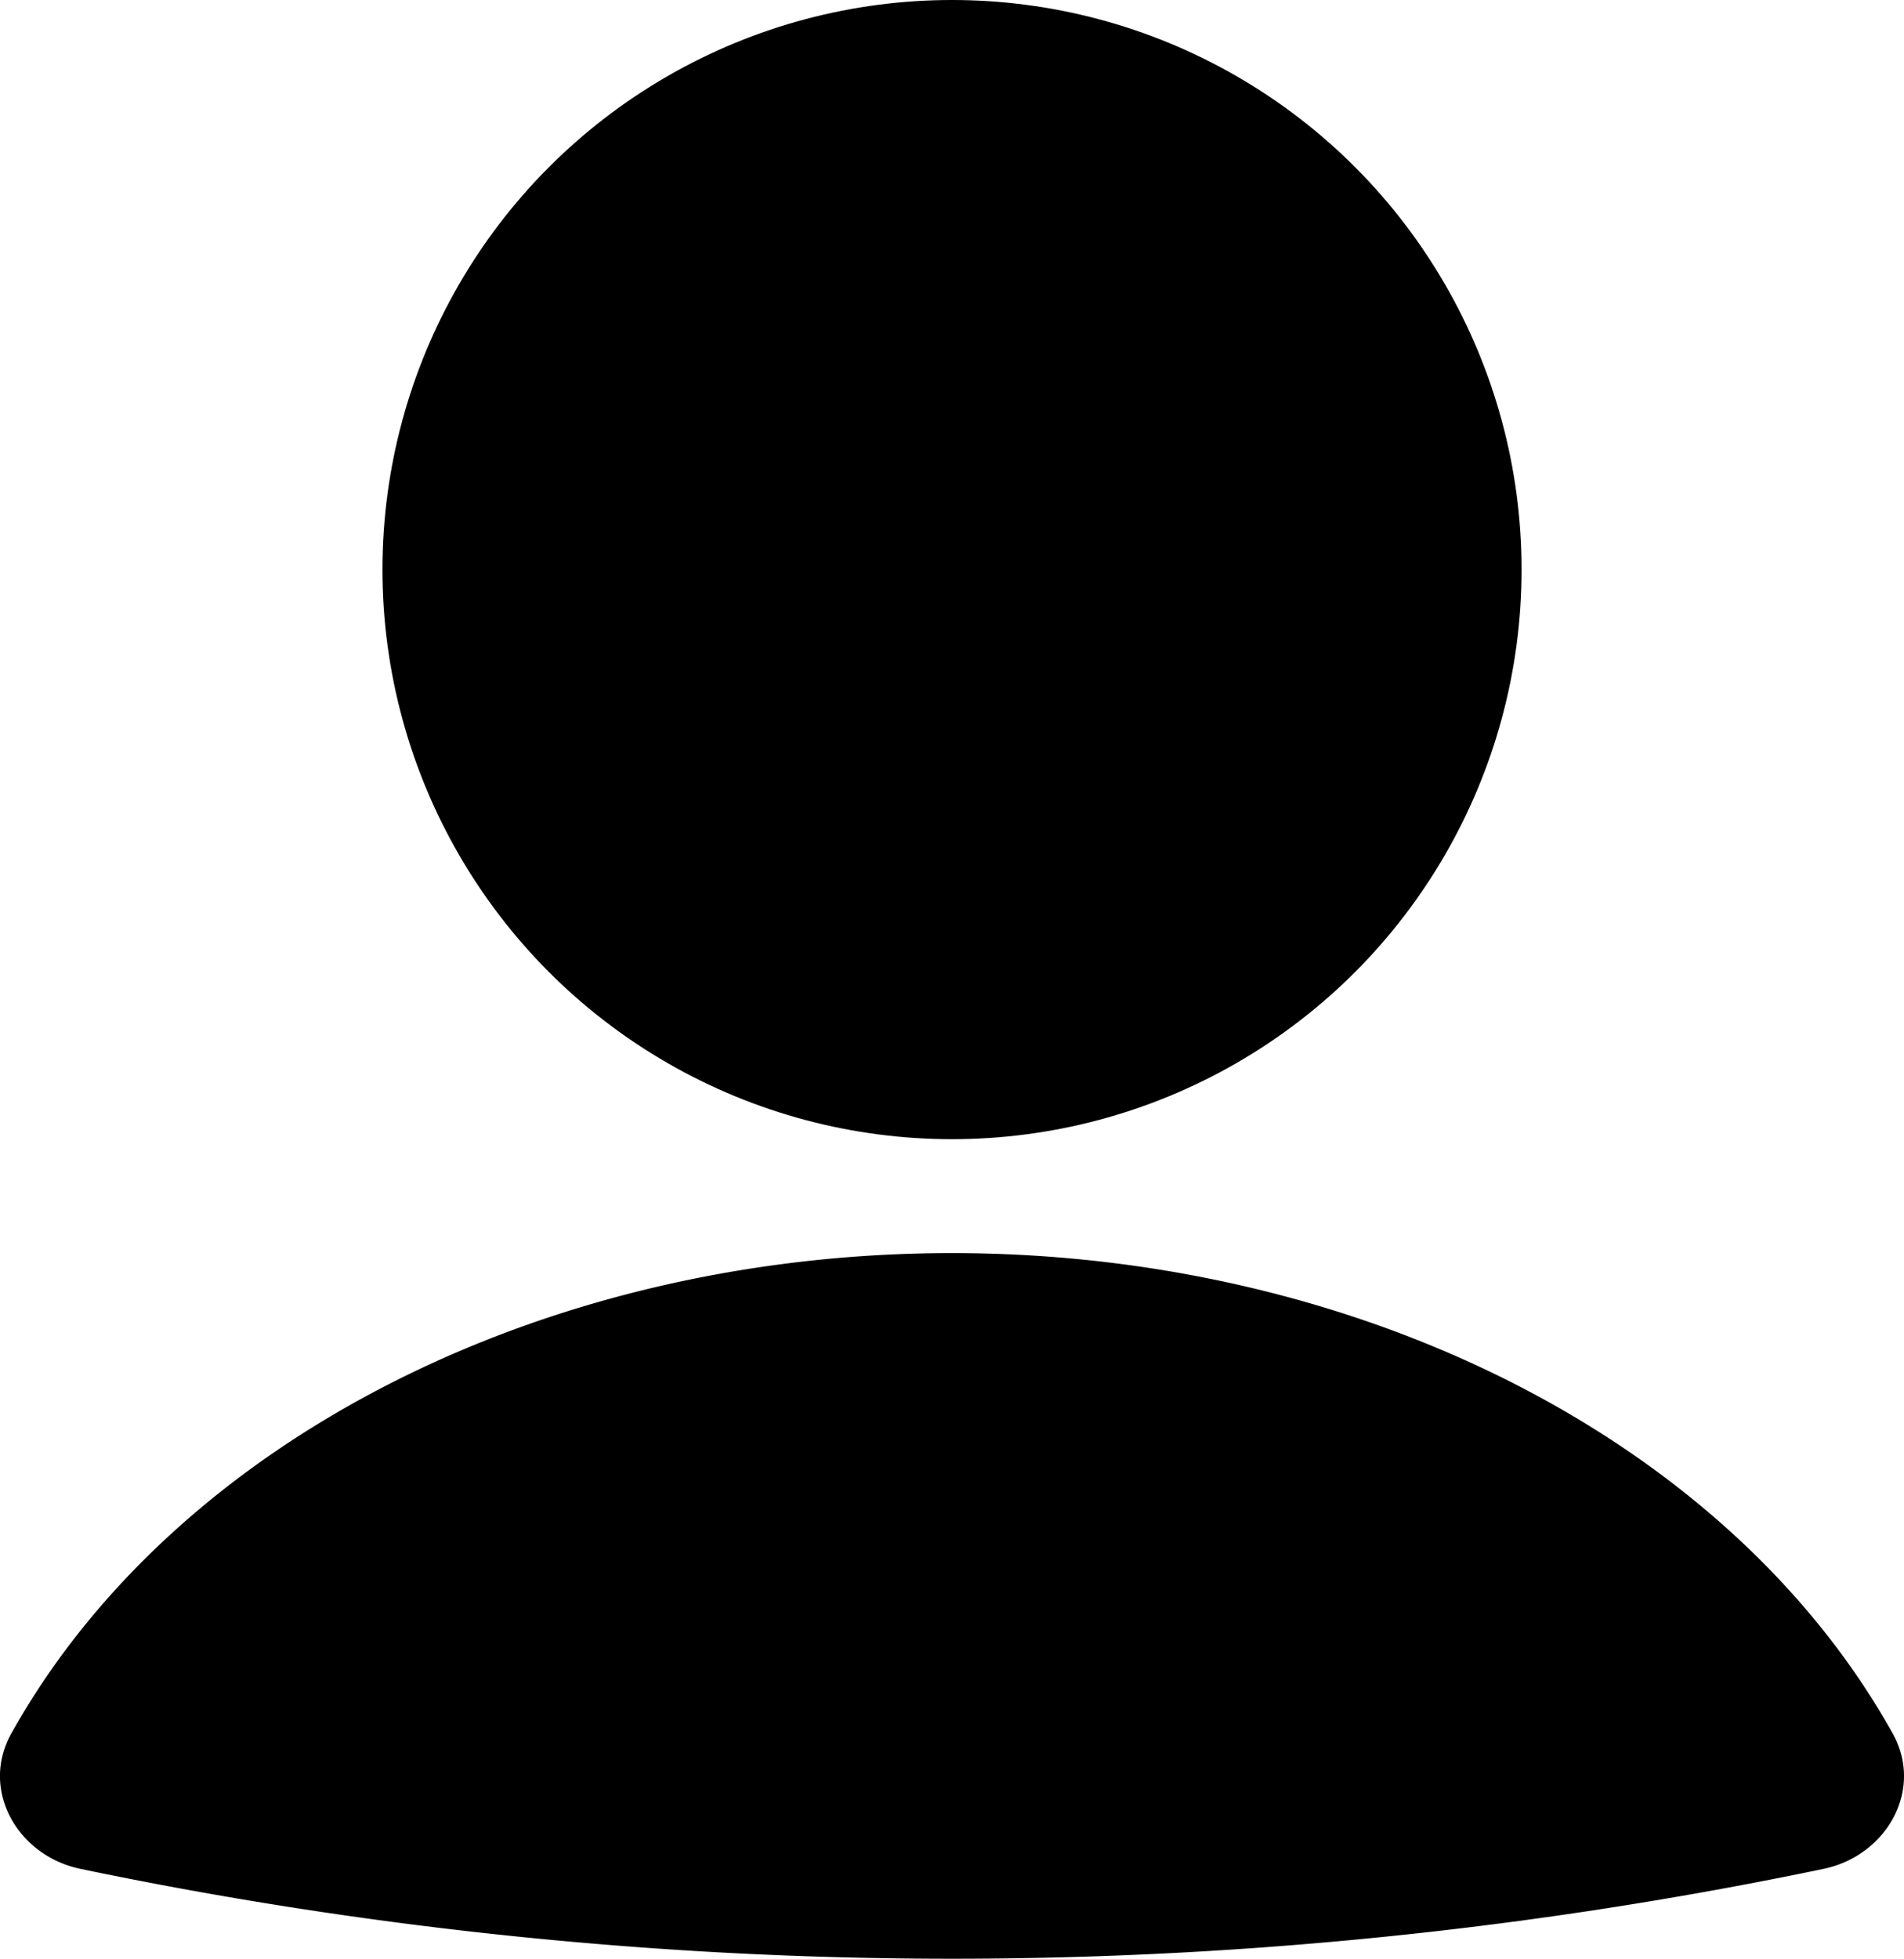
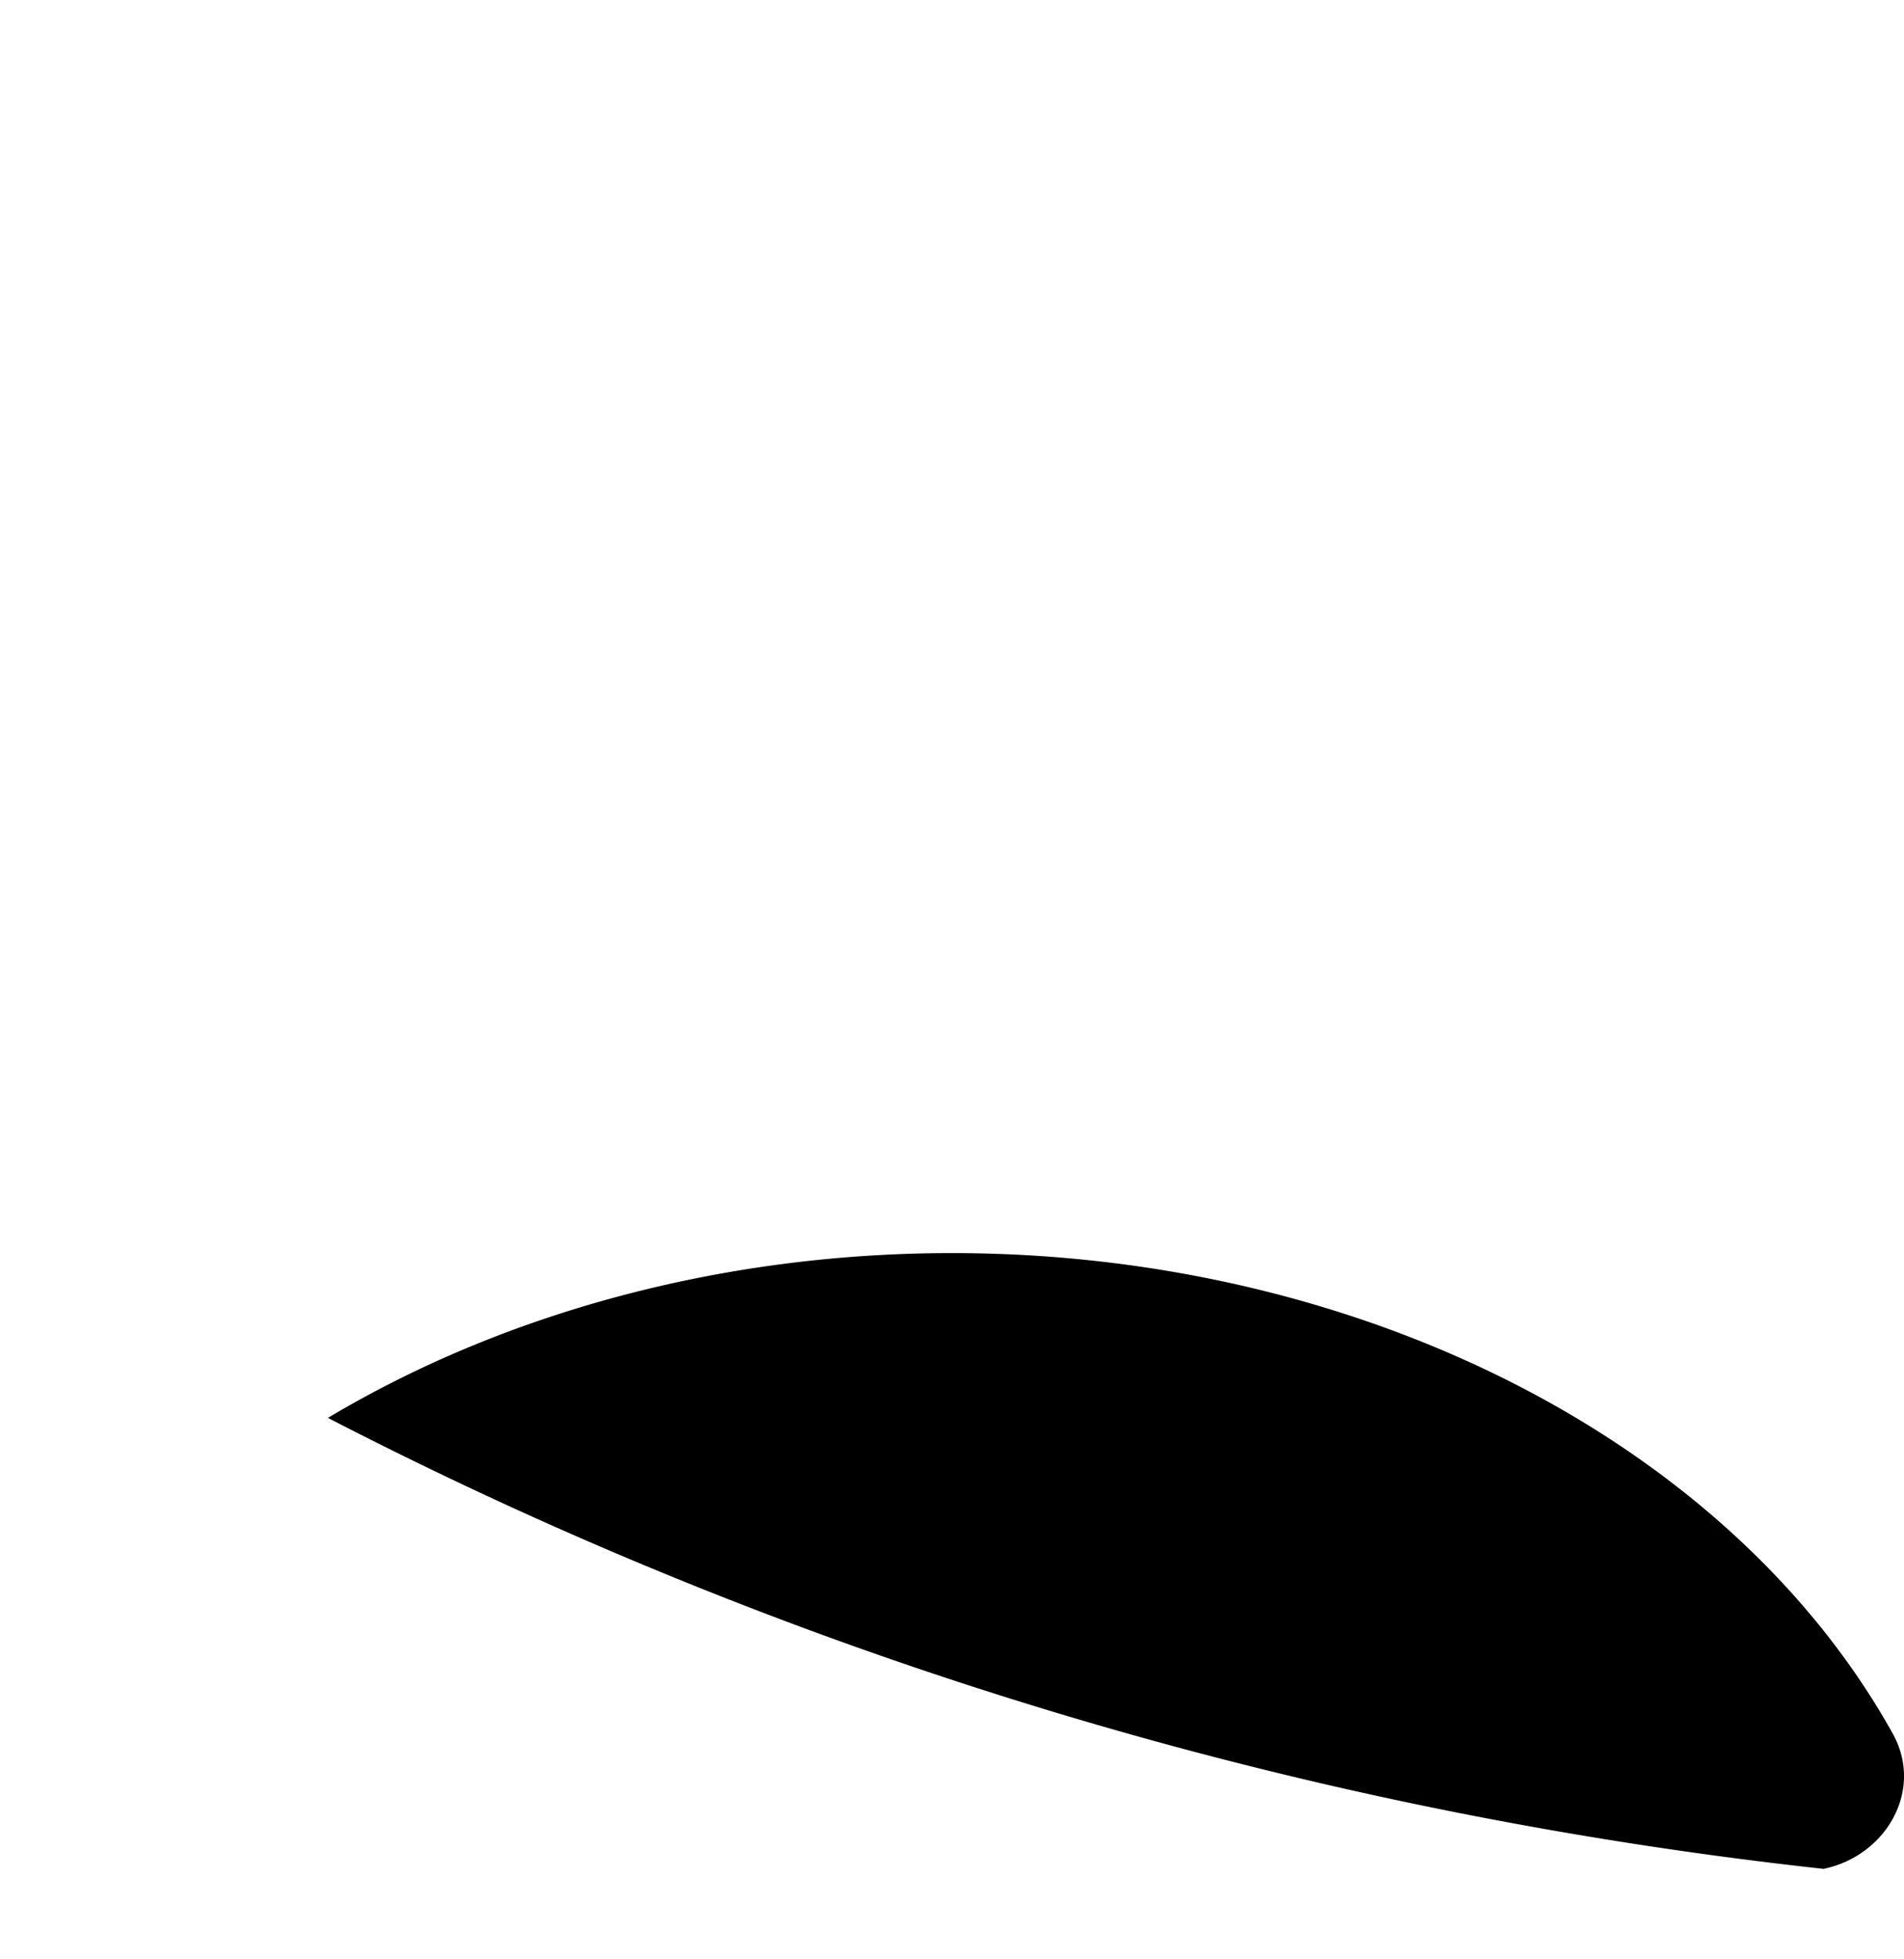
<svg xmlns="http://www.w3.org/2000/svg" viewBox="0 0 486.07 500">
  <g id="Capa_2" data-name="Capa 2">
    <g id="Capa_1-2" data-name="Capa 1">
-       <path d="M465.54,477.06c16.07-3.35,25.65-20.17,17.66-34.52-17.61-31.63-45.35-59.42-80.84-80.6C356.65,334.66,300.65,319.87,243,319.87S129.42,334.66,83.71,361.94c-35.49,21.18-63.23,49-80.84,80.6-8,14.35,1.59,31.17,17.66,34.52A1090.44,1090.44,0,0,0,465.54,477.06Z" />
-       <circle cx="243.04" cy="145.4" r="145.4" />
+       <path d="M465.54,477.06c16.07-3.35,25.65-20.17,17.66-34.52-17.61-31.63-45.35-59.42-80.84-80.6C356.65,334.66,300.65,319.87,243,319.87S129.42,334.66,83.71,361.94A1090.44,1090.44,0,0,0,465.54,477.06Z" />
    </g>
  </g>
</svg>